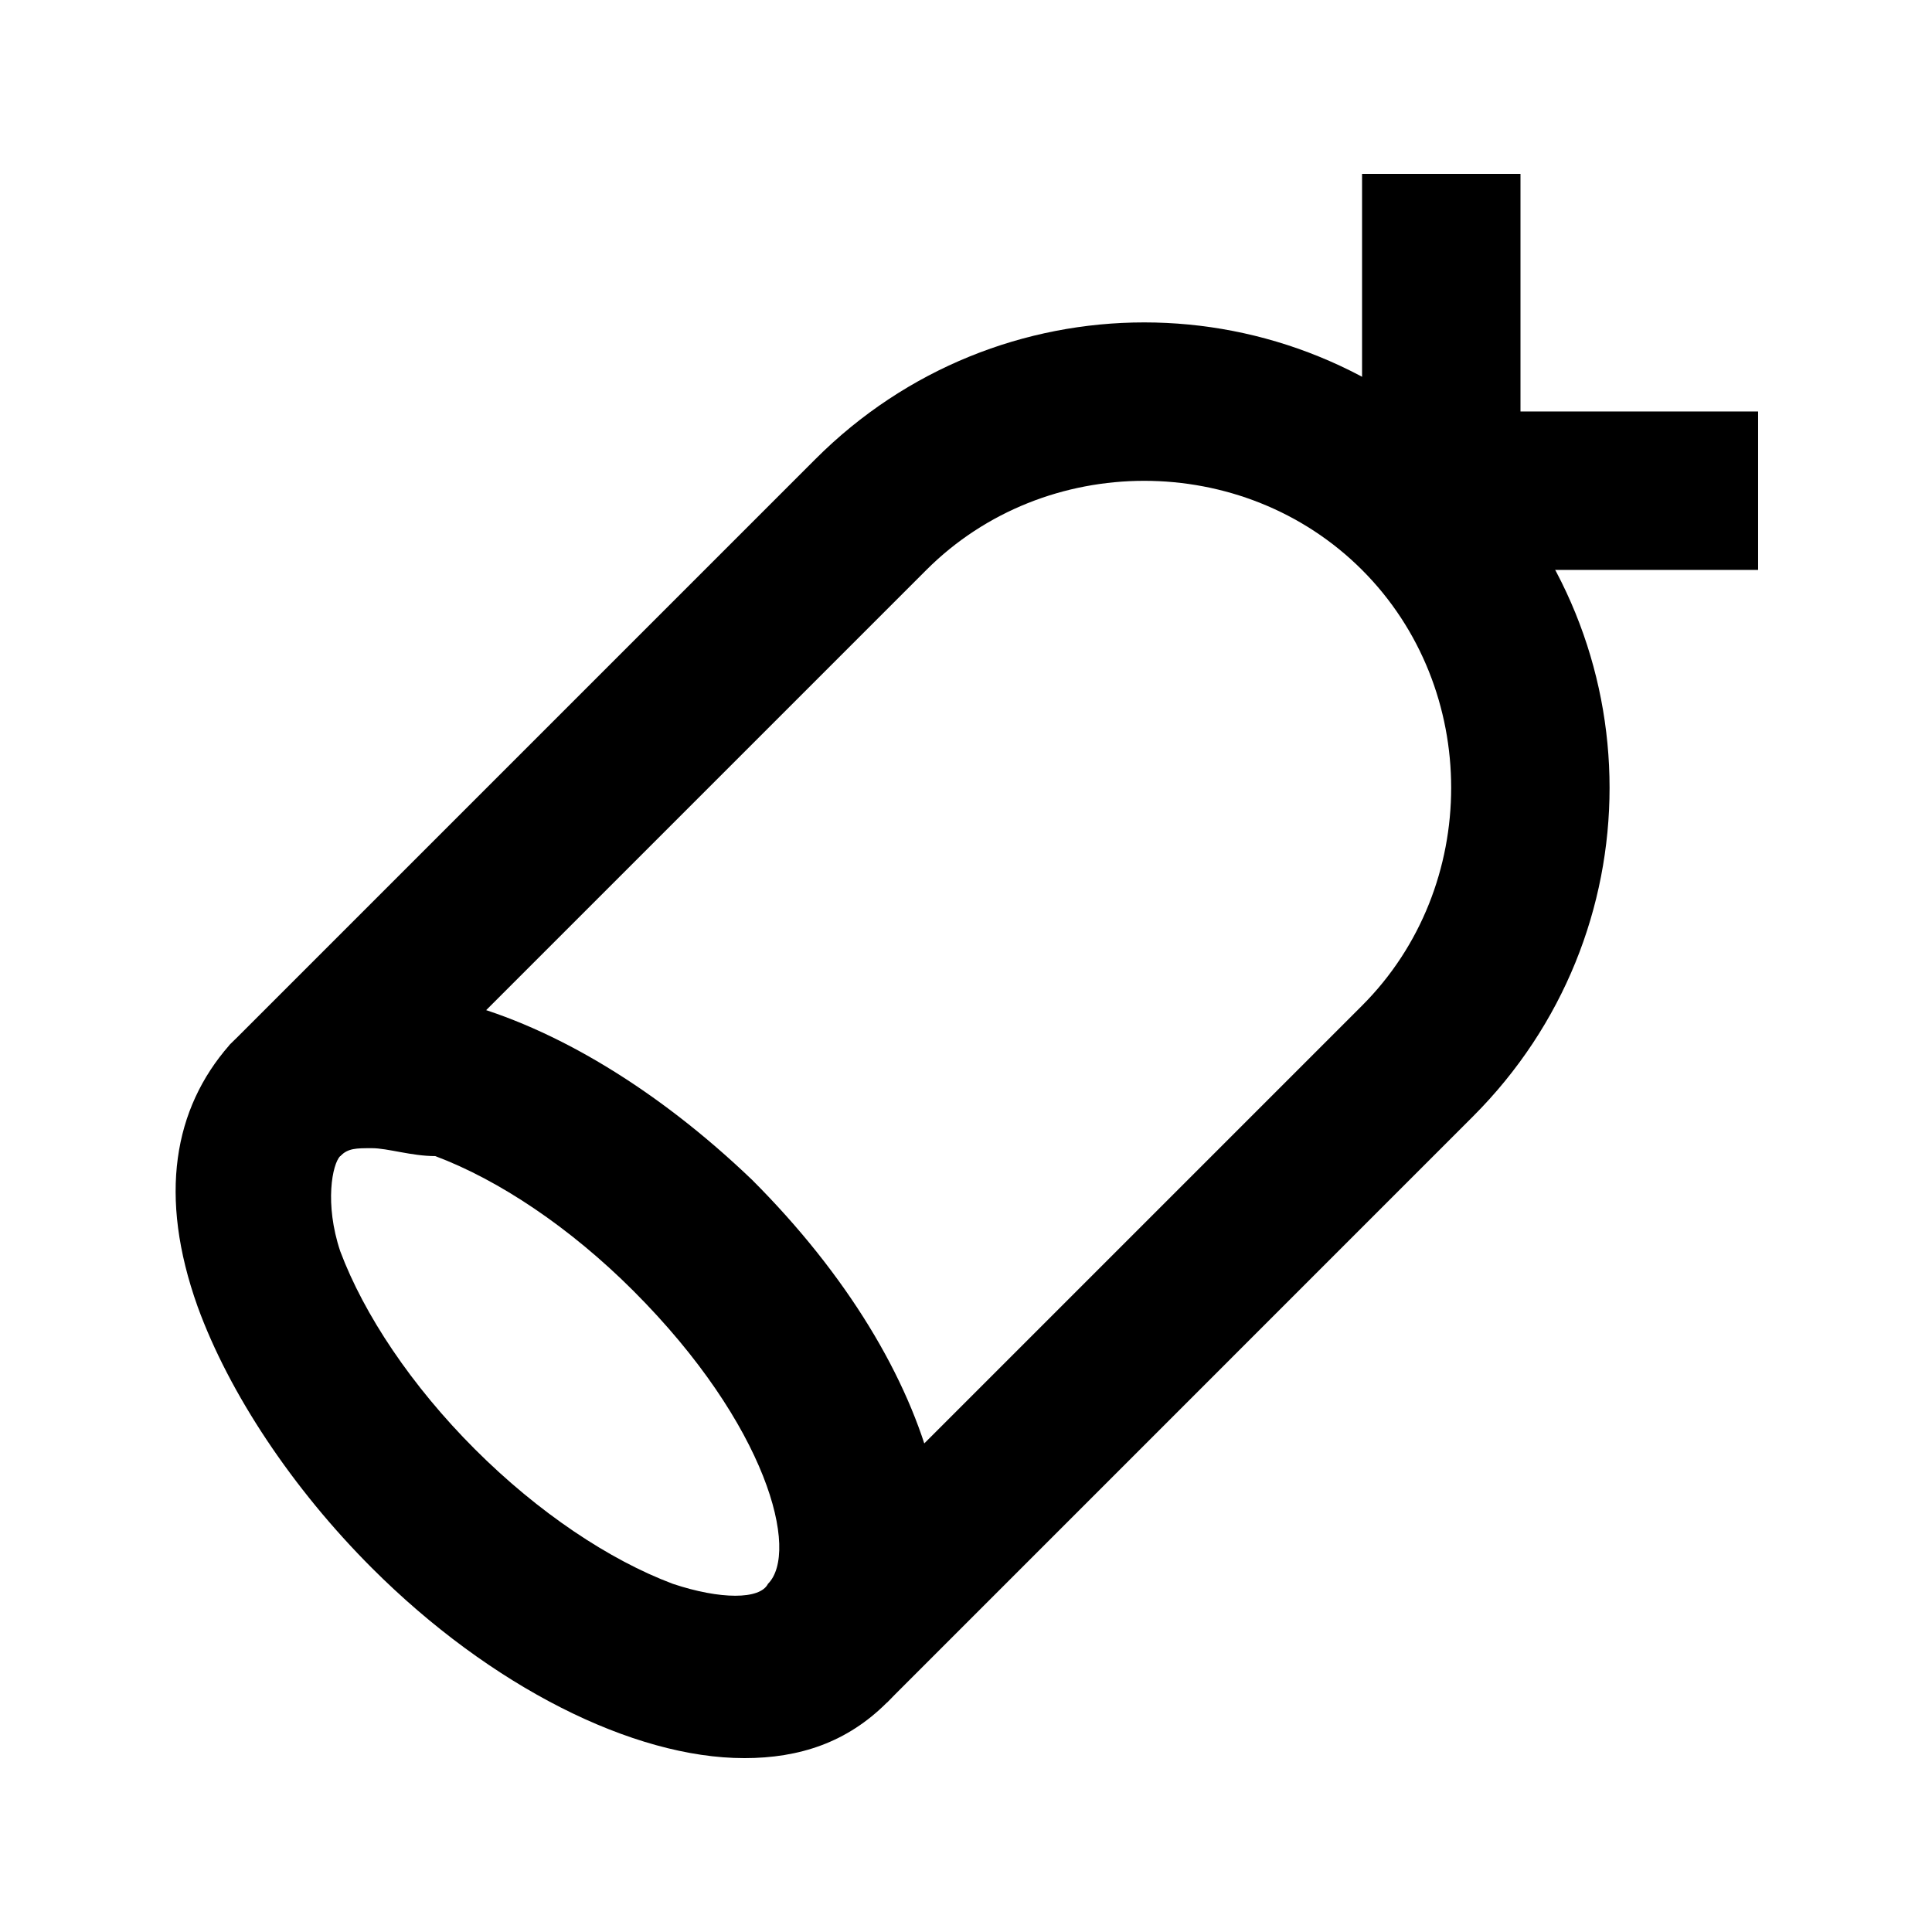
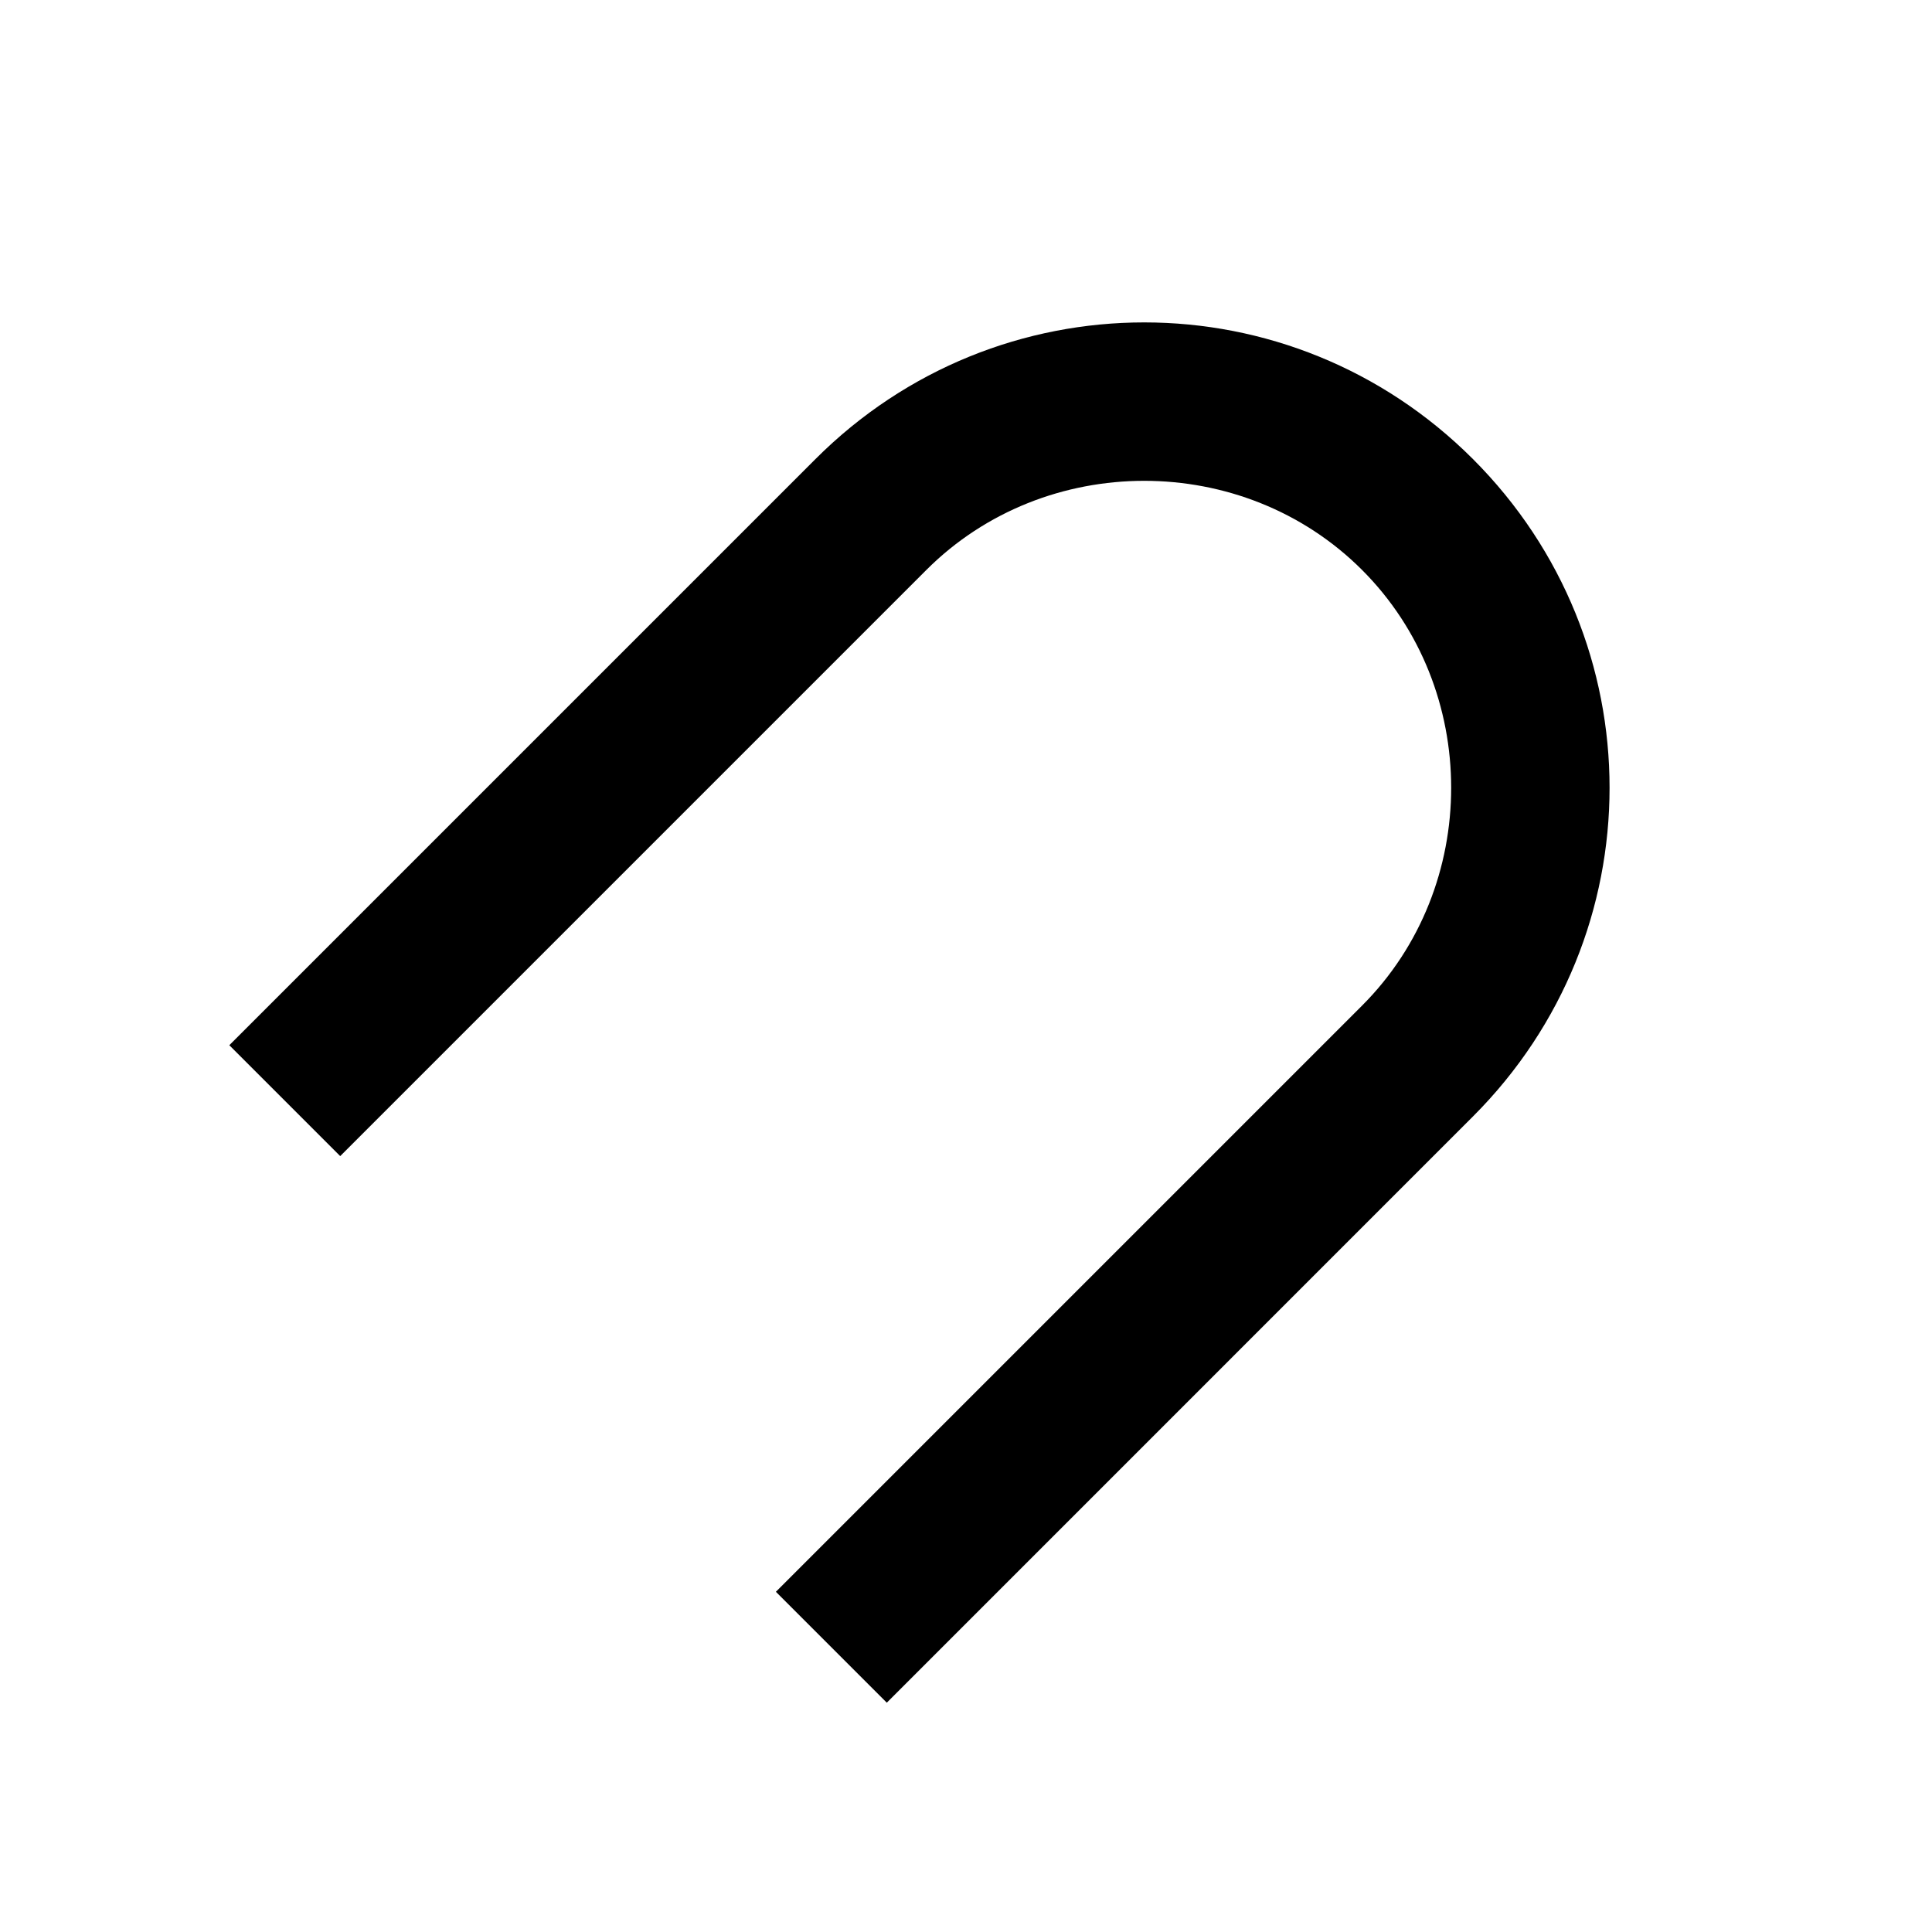
<svg xmlns="http://www.w3.org/2000/svg" fill="#000000" width="800px" height="800px" version="1.1" viewBox="144 144 512 512">
  <g>
-     <path d="m341.22 609.92c-29.391 0-67.176-18.895-98.664-50.383-20.992-20.992-37.785-46.184-46.184-69.273-10.496-29.387-6.297-52.477 8.398-69.27 29.391-29.391 88.168-12.594 138.55 35.688 50.383 50.383 65.074 109.16 35.688 138.55-10.496 10.496-23.094 14.691-37.785 14.691zm-98.664-161.64c-4.199 0-6.297 0-8.398 2.098-2.098 2.098-4.199 12.594 0 25.191 6.297 16.793 18.895 35.688 35.688 52.48 16.793 16.793 35.688 29.391 52.48 35.688 12.594 4.199 23.09 4.199 25.191 0 8.398-8.398 0-41.984-35.688-77.672-16.793-16.793-35.688-29.391-52.48-35.688-6.297 0-12.594-2.098-16.793-2.098z" />
    <path d="m379.01 595.23-29.391-29.391 155.34-155.34c31.488-31.488 31.488-83.969 0-115.46-31.488-31.488-83.969-31.488-115.46 0l-155.34 155.34-29.387-29.387 155.34-155.34c48.281-48.281 125.95-48.281 174.23 0s48.281 125.95 0 174.23z" />
-     <path d="m523.85 253.05h86.066v41.984h-86.066z" />
-     <path d="m504.96 190.08h41.984v86.066h-41.984z" />
  </g>
</svg>